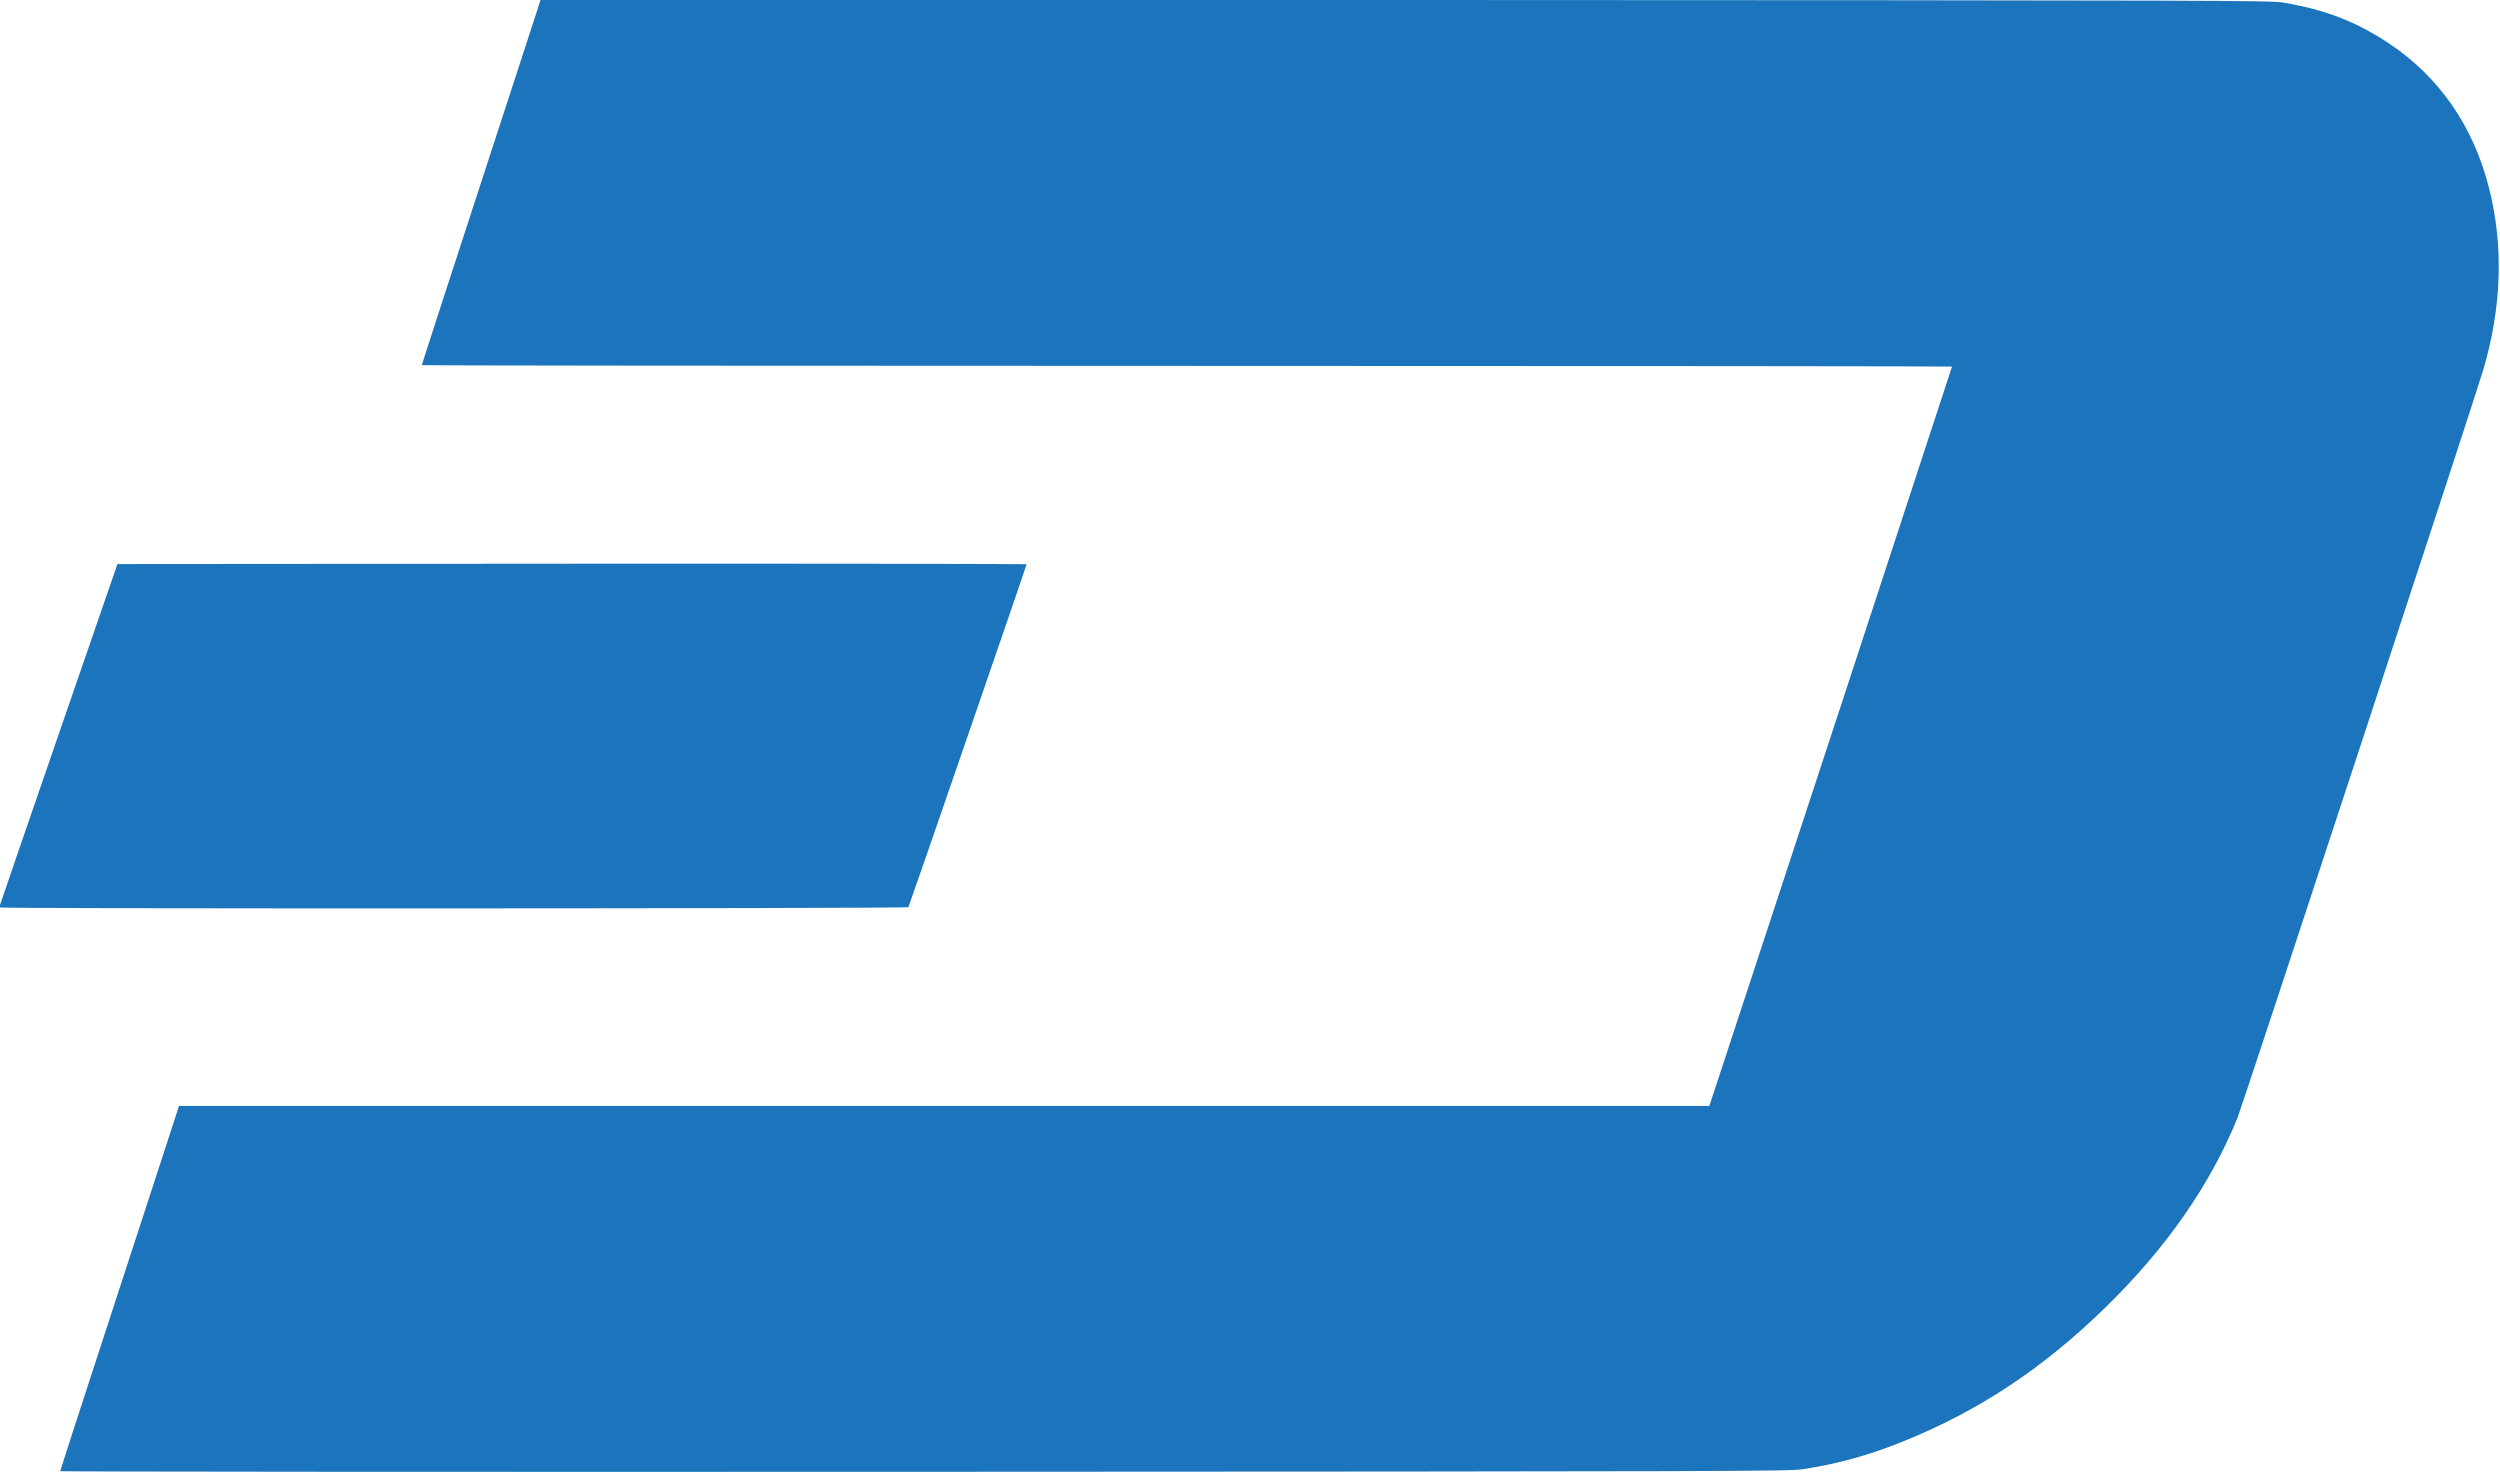
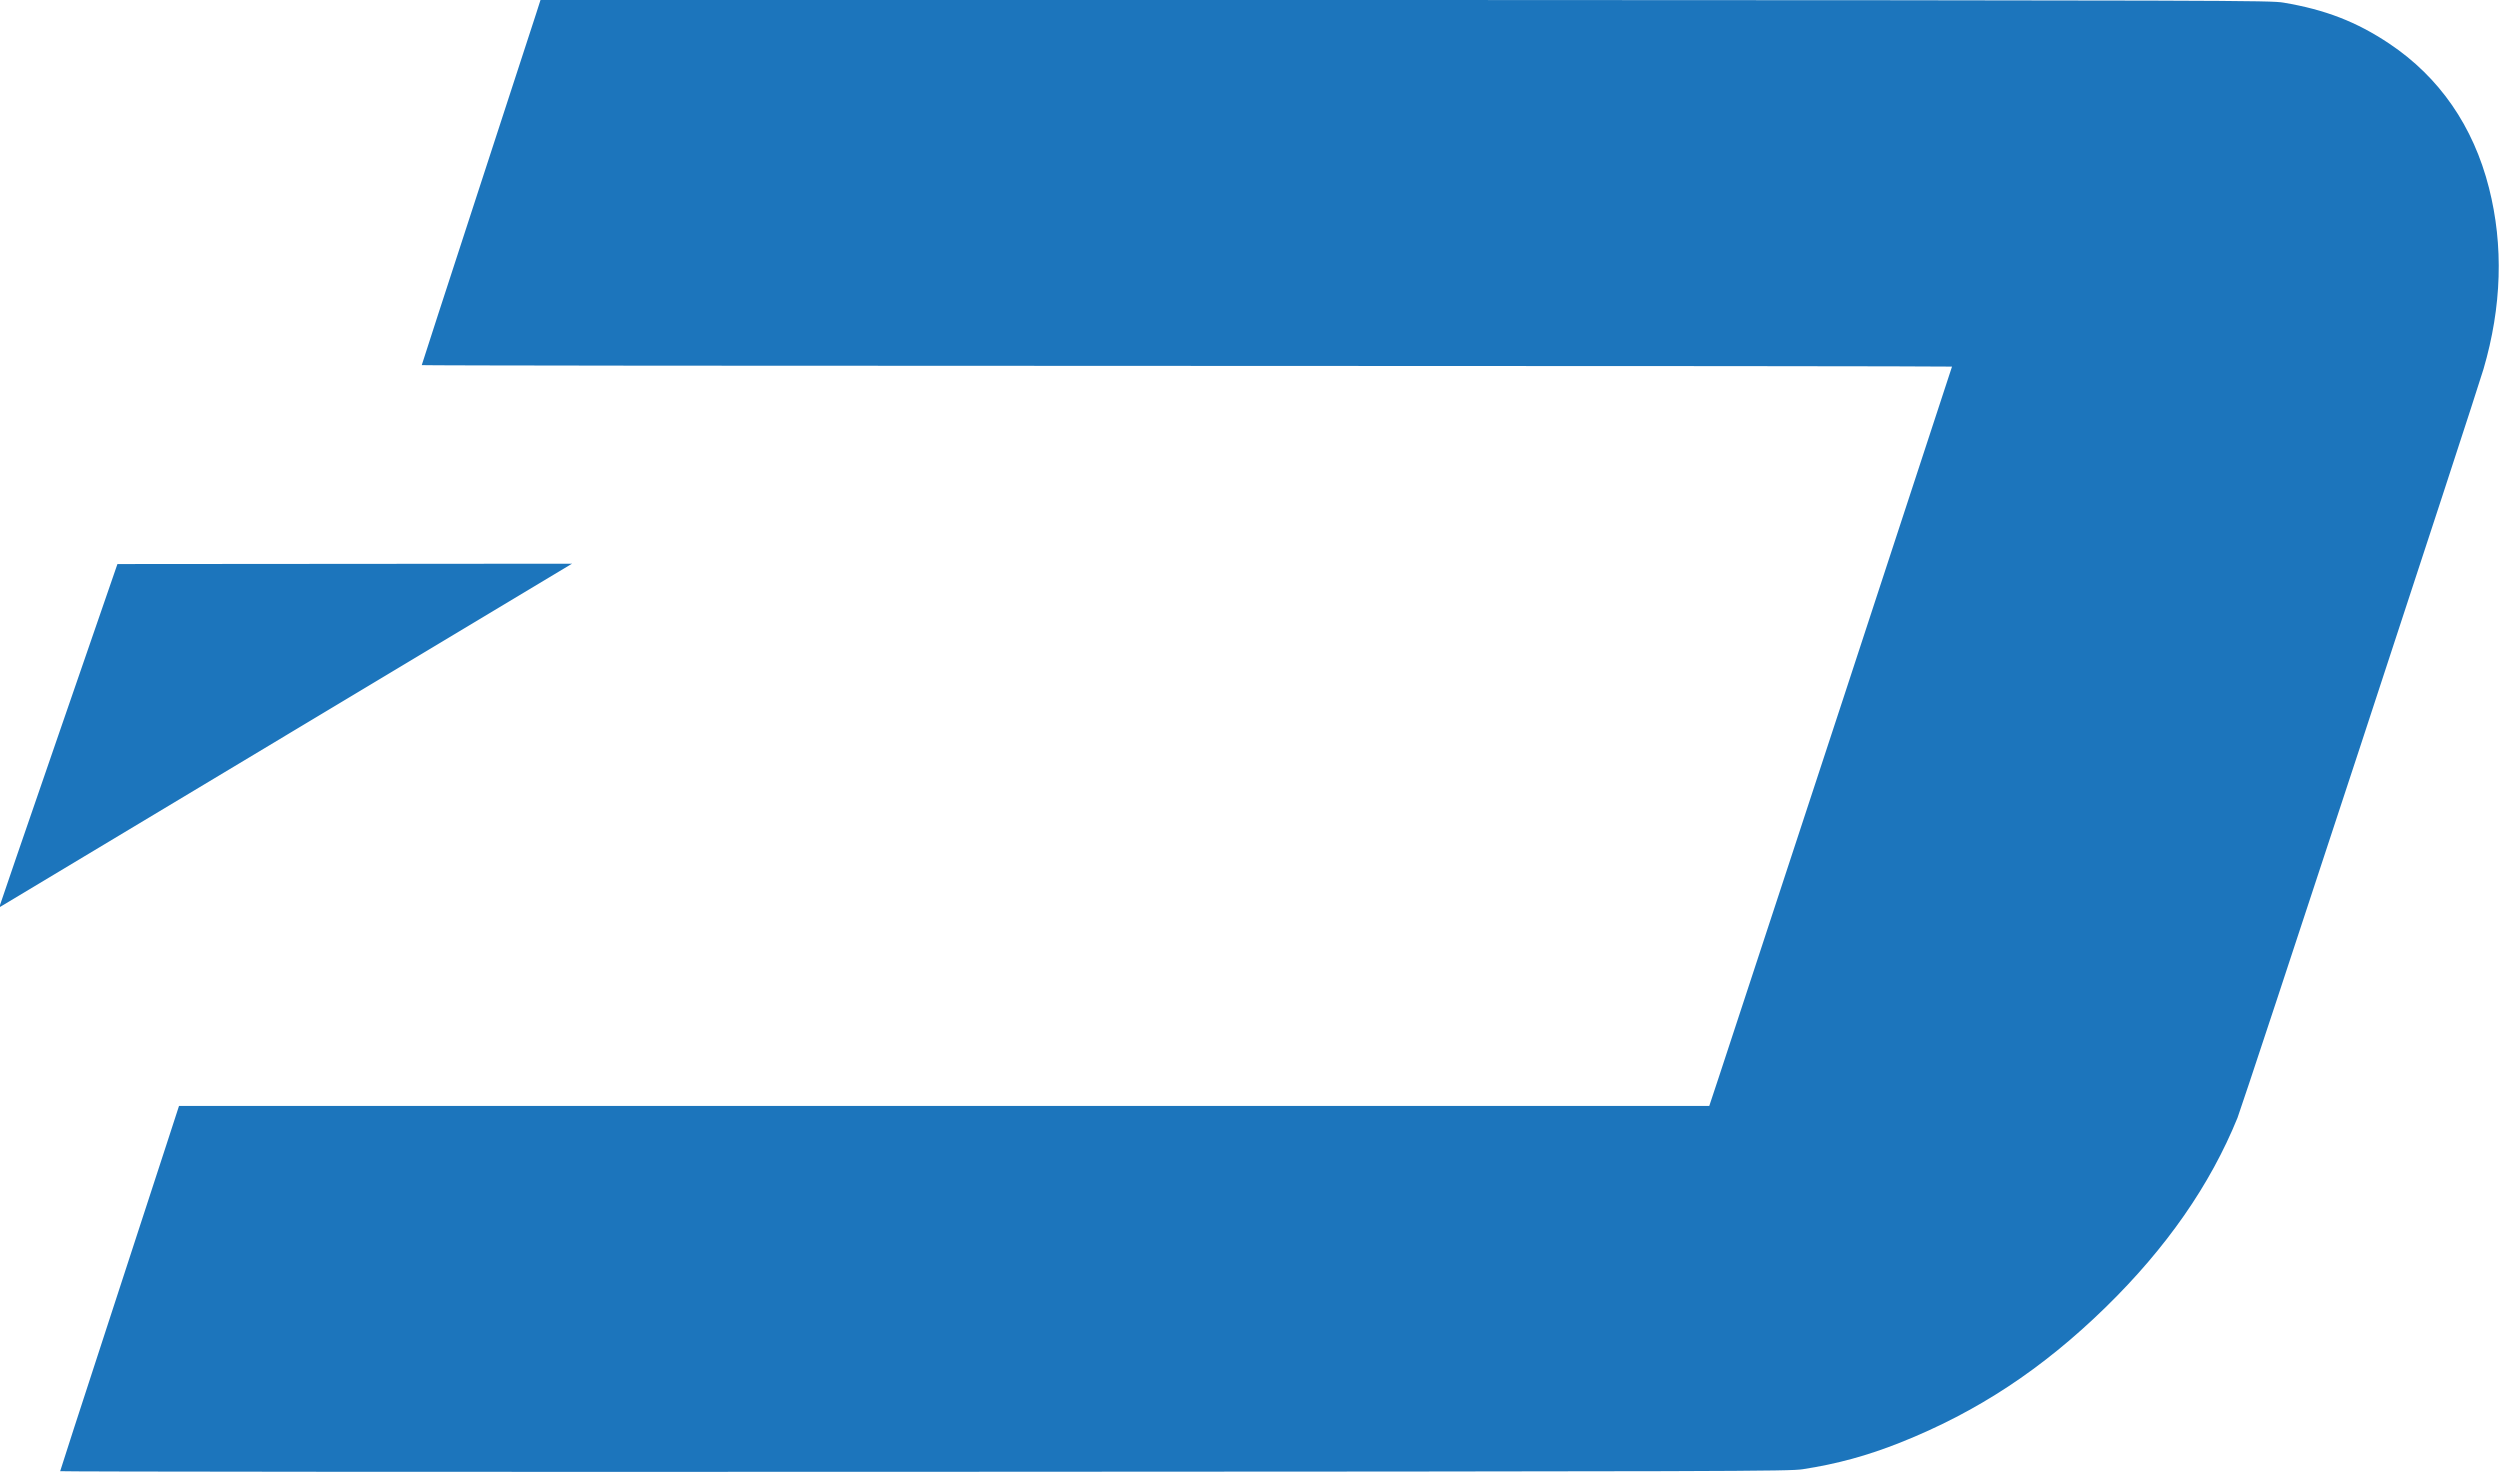
<svg xmlns="http://www.w3.org/2000/svg" height="21.2" viewBox="0 0 36 21.204">
-   <path d="m .863 21.19c0-.008.304-.945.676-2.084.372-1.139.757-2.319.856-2.624l.18-.554h11.02 11.02l.136-.41c.315-.95 3.36-10.229 3.36-10.238 0-.005-4.958-.01-11.02-.01-6.06 0-11.02-.005-11.02-.011 0-.006.356-1.102.791-2.435.435-1.333.82-2.515.856-2.626l.065-.203 12.452.005c12.01.005 12.459.006 12.65.038.601.101 1.051.275 1.523.59.722.482 1.212 1.19 1.437 2.079.211.83.184 1.71-.079 2.608-.116.398-3.469 10.601-3.543 10.784-.393.967-1.024 1.874-1.898 2.728-.91.889-1.852 1.51-2.959 1.95-.475.189-.911.308-1.405.384-.195.03-.865.032-12.66.037-6.849.003-12.453-.001-12.453-.009m-.863-8.119c0-.007.384-1.123.852-2.48l.851-2.466 6.547-.005c3.601-.002 6.547.002 6.547.009 0 .018-1.688 4.915-1.702 4.938-.013.021-13.1.025-13.1.004" fill="#1c75bc" />
+   <path d="m .863 21.19c0-.008.304-.945.676-2.084.372-1.139.757-2.319.856-2.624l.18-.554h11.02 11.02l.136-.41c.315-.95 3.36-10.229 3.36-10.238 0-.005-4.958-.01-11.02-.01-6.06 0-11.02-.005-11.02-.011 0-.006.356-1.102.791-2.435.435-1.333.82-2.515.856-2.626l.065-.203 12.452.005c12.01.005 12.459.006 12.65.038.601.101 1.051.275 1.523.59.722.482 1.212 1.19 1.437 2.079.211.83.184 1.71-.079 2.608-.116.398-3.469 10.601-3.543 10.784-.393.967-1.024 1.874-1.898 2.728-.91.889-1.852 1.51-2.959 1.95-.475.189-.911.308-1.405.384-.195.03-.865.032-12.66.037-6.849.003-12.453-.001-12.453-.009m-.863-8.119c0-.007.384-1.123.852-2.48l.851-2.466 6.547-.005" fill="#1c75bc" />
</svg>